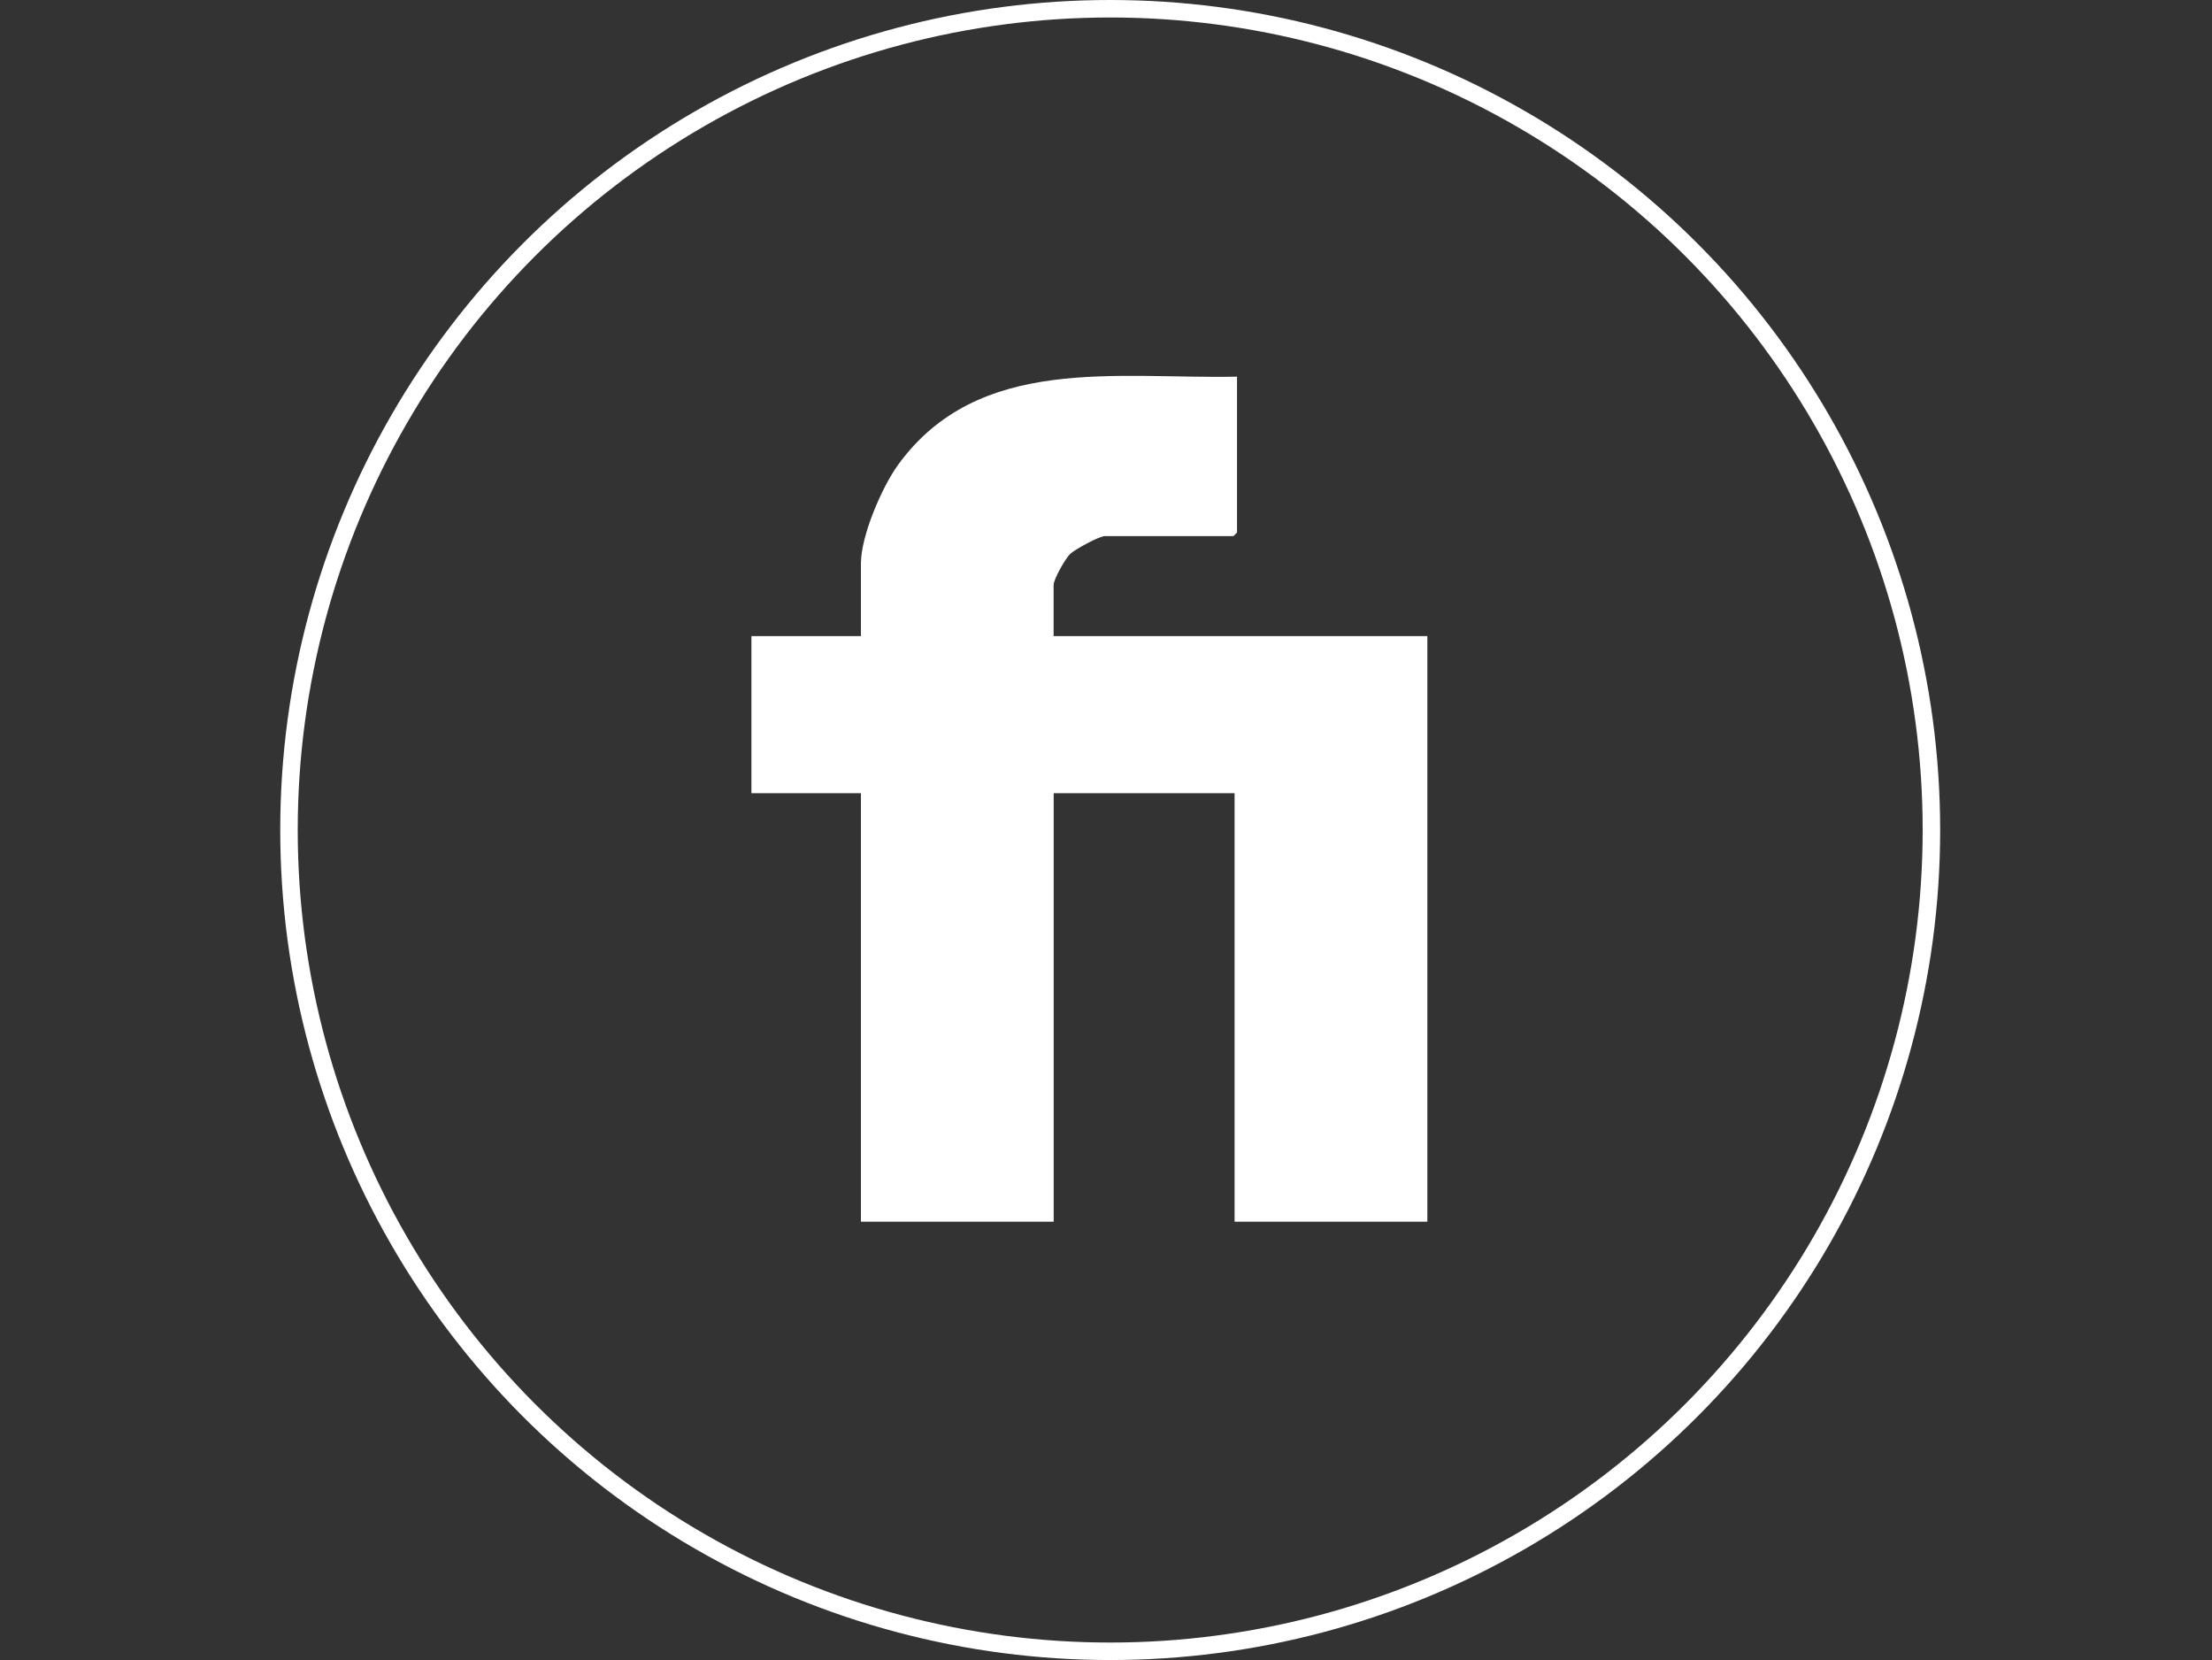
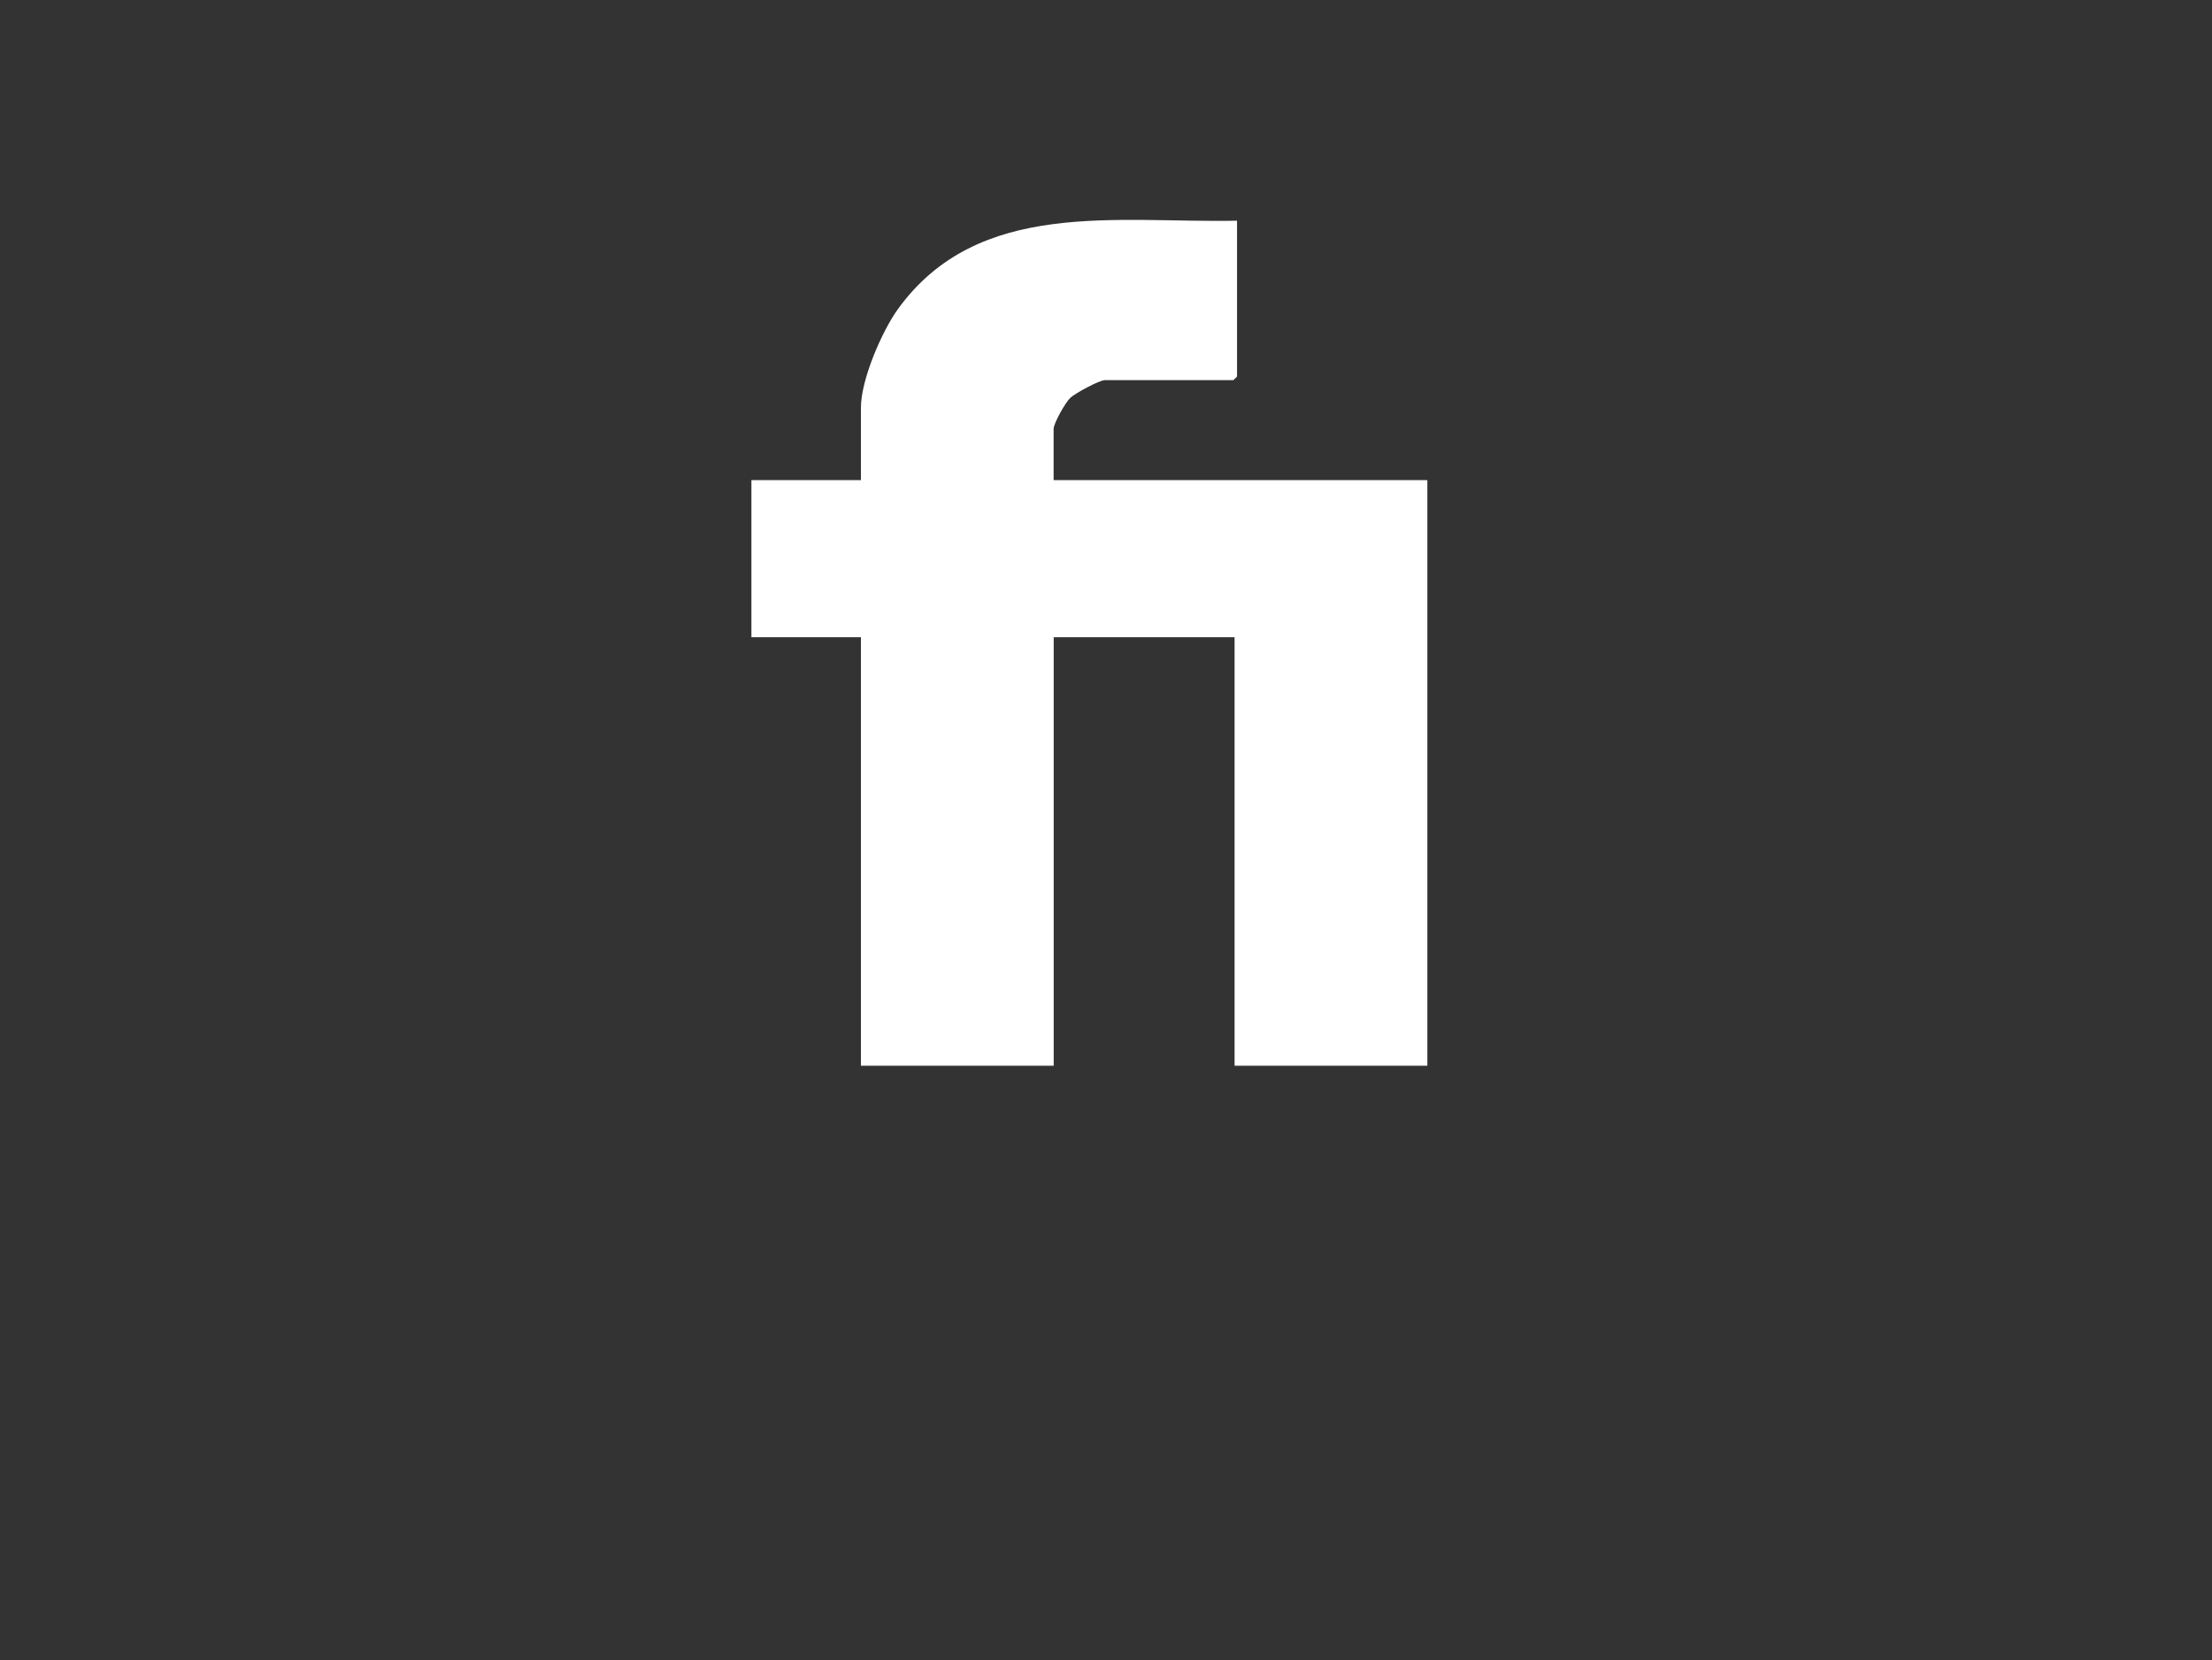
<svg xmlns="http://www.w3.org/2000/svg" id="Layer_1" data-name="Layer 1" viewBox="0 0 252.9 189.78">
  <rect x="0" y="0" width="252.9" height="189.78" fill="#333333" stroke="none" />
  <defs>
    <style>
      .cls-1 {
        fill: #fff;
      }

      .cls-2 {
        fill: none;
        stroke: #fff;
        stroke-miterlimit: 10;
        stroke-width: 2px;
      }
    </style>
  </defs>
-   <path class="cls-1" d="M141.43,43.05v17.83l-.41.41h-14.7c-.63,0-3.4,1.5-3.96,2.03s-1.9,2.91-1.9,3.55v5.85h42.73v66.95h-22.04v-48.99h-20.68v48.99h-22.04v-48.99h-12.52v-17.96h12.52v-8.3c0-3.16,2.38-8.69,4.24-11.27,9.2-12.69,25.04-9.8,38.76-10.09Z" />
-   <circle class="cls-2" cx="126.93" cy="94.89" r="93.89" />
+   <path class="cls-1" d="M141.43,43.05l-.41.41h-14.7c-.63,0-3.4,1.5-3.96,2.03s-1.9,2.91-1.9,3.55v5.85h42.73v66.95h-22.04v-48.99h-20.68v48.99h-22.04v-48.99h-12.52v-17.96h12.52v-8.3c0-3.16,2.38-8.69,4.24-11.27,9.2-12.69,25.04-9.8,38.76-10.09Z" />
</svg>